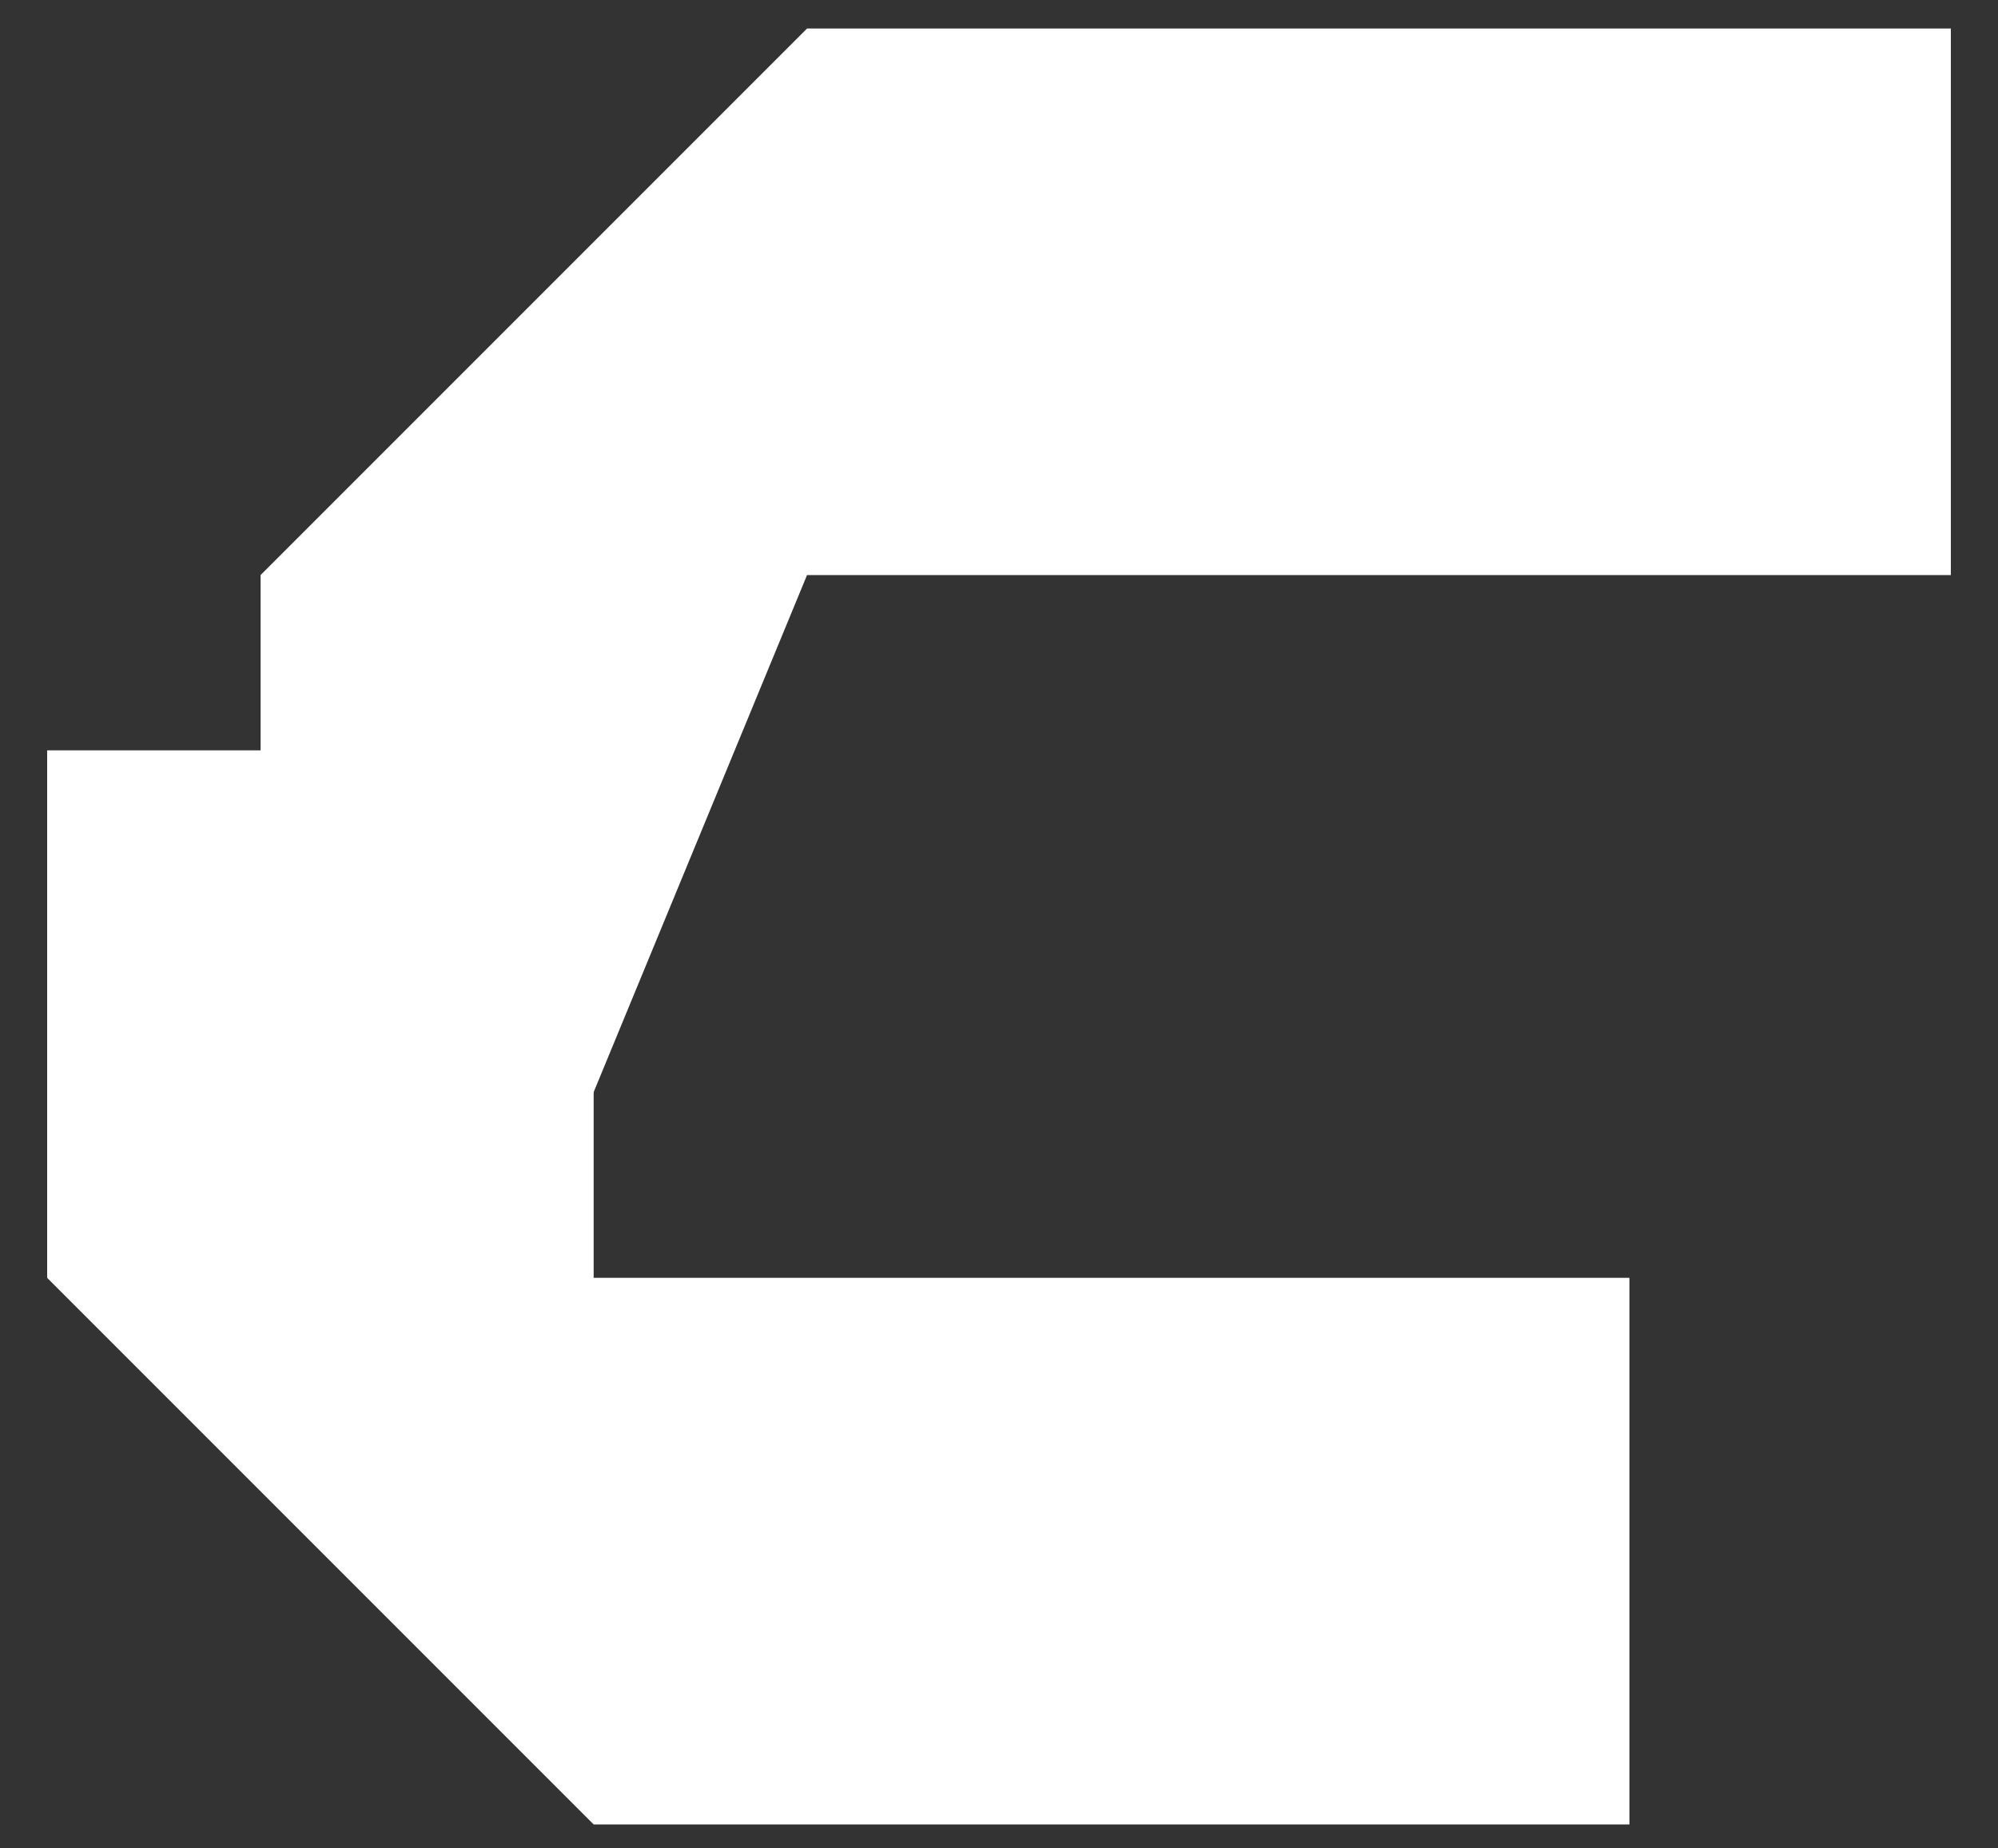
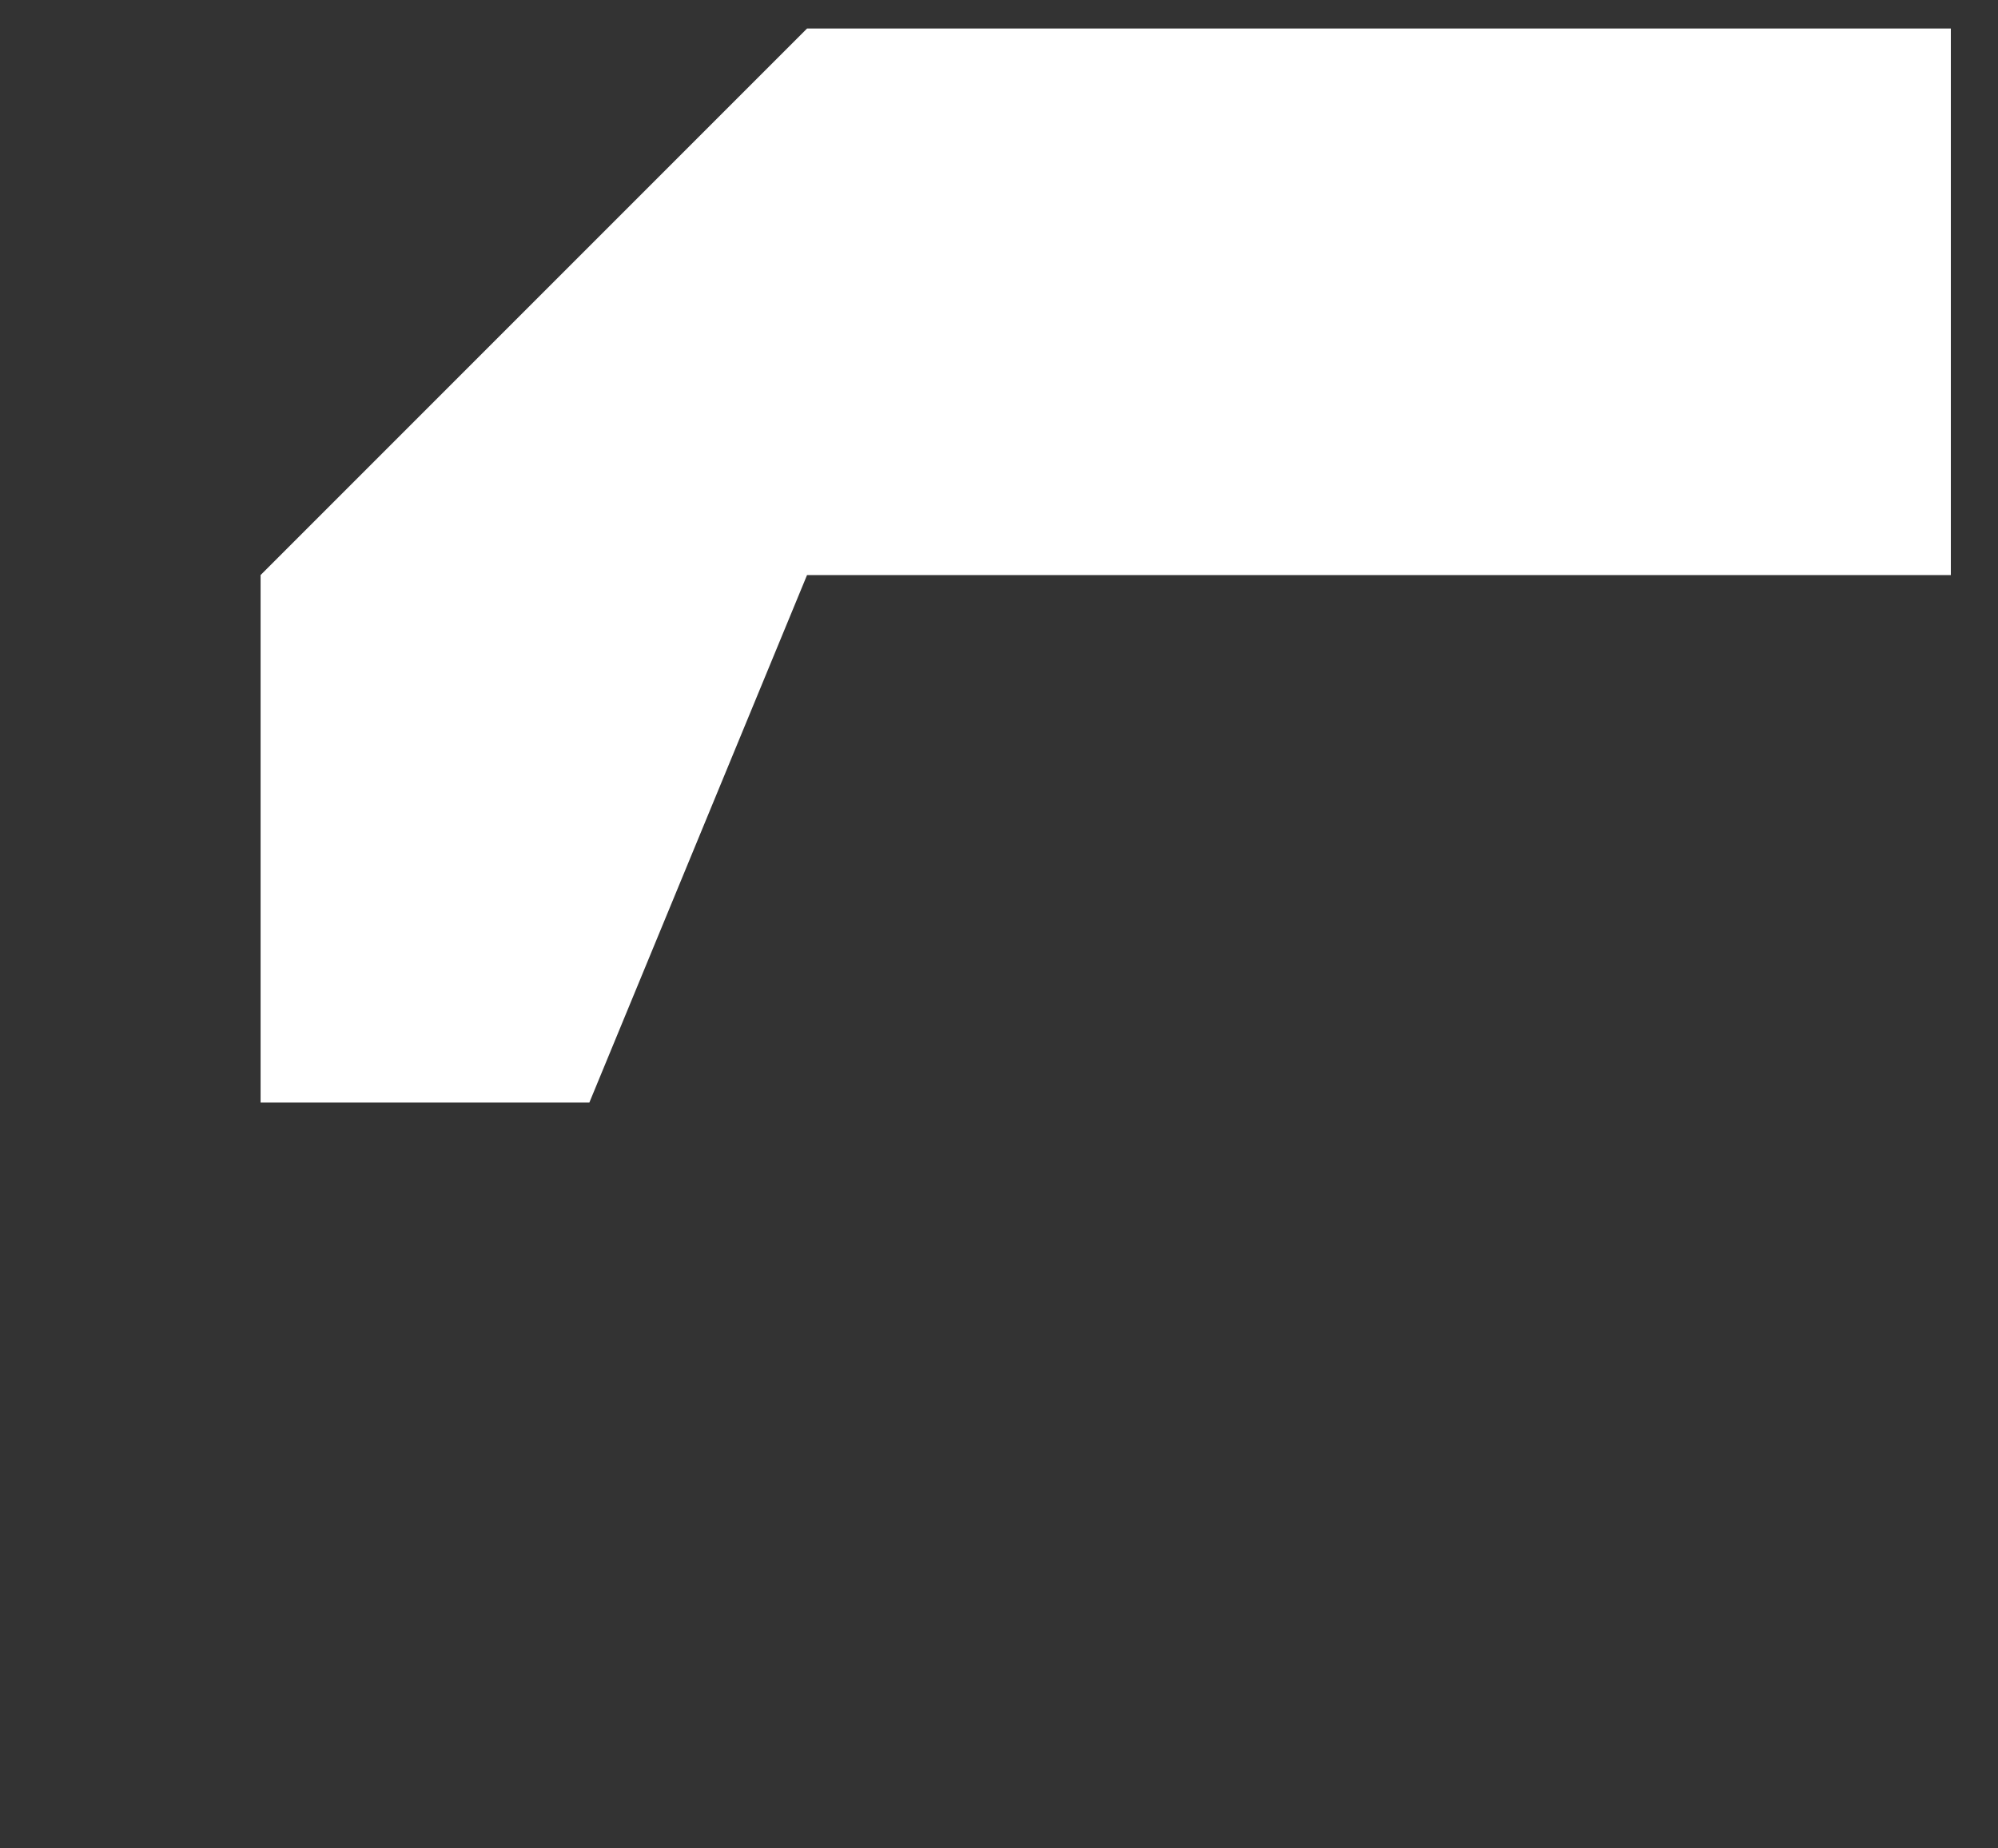
<svg xmlns="http://www.w3.org/2000/svg" width="40" height="37" viewBox="0 0 40 37" fill="none">
  <rect x="0" y="0" width="40" height="37" fill="#333333" stroke="none" />
-   <path d="M11.885 36.52H32.621V25.579H11.885V15.02H0.944V25.579L11.885 36.52Z" fill="white" />
  <path d="M16.157 0.571H39.056V11.511H16.157L11.799 22.07L5.217 22.07V11.511L16.157 0.571Z" fill="white" />
</svg>